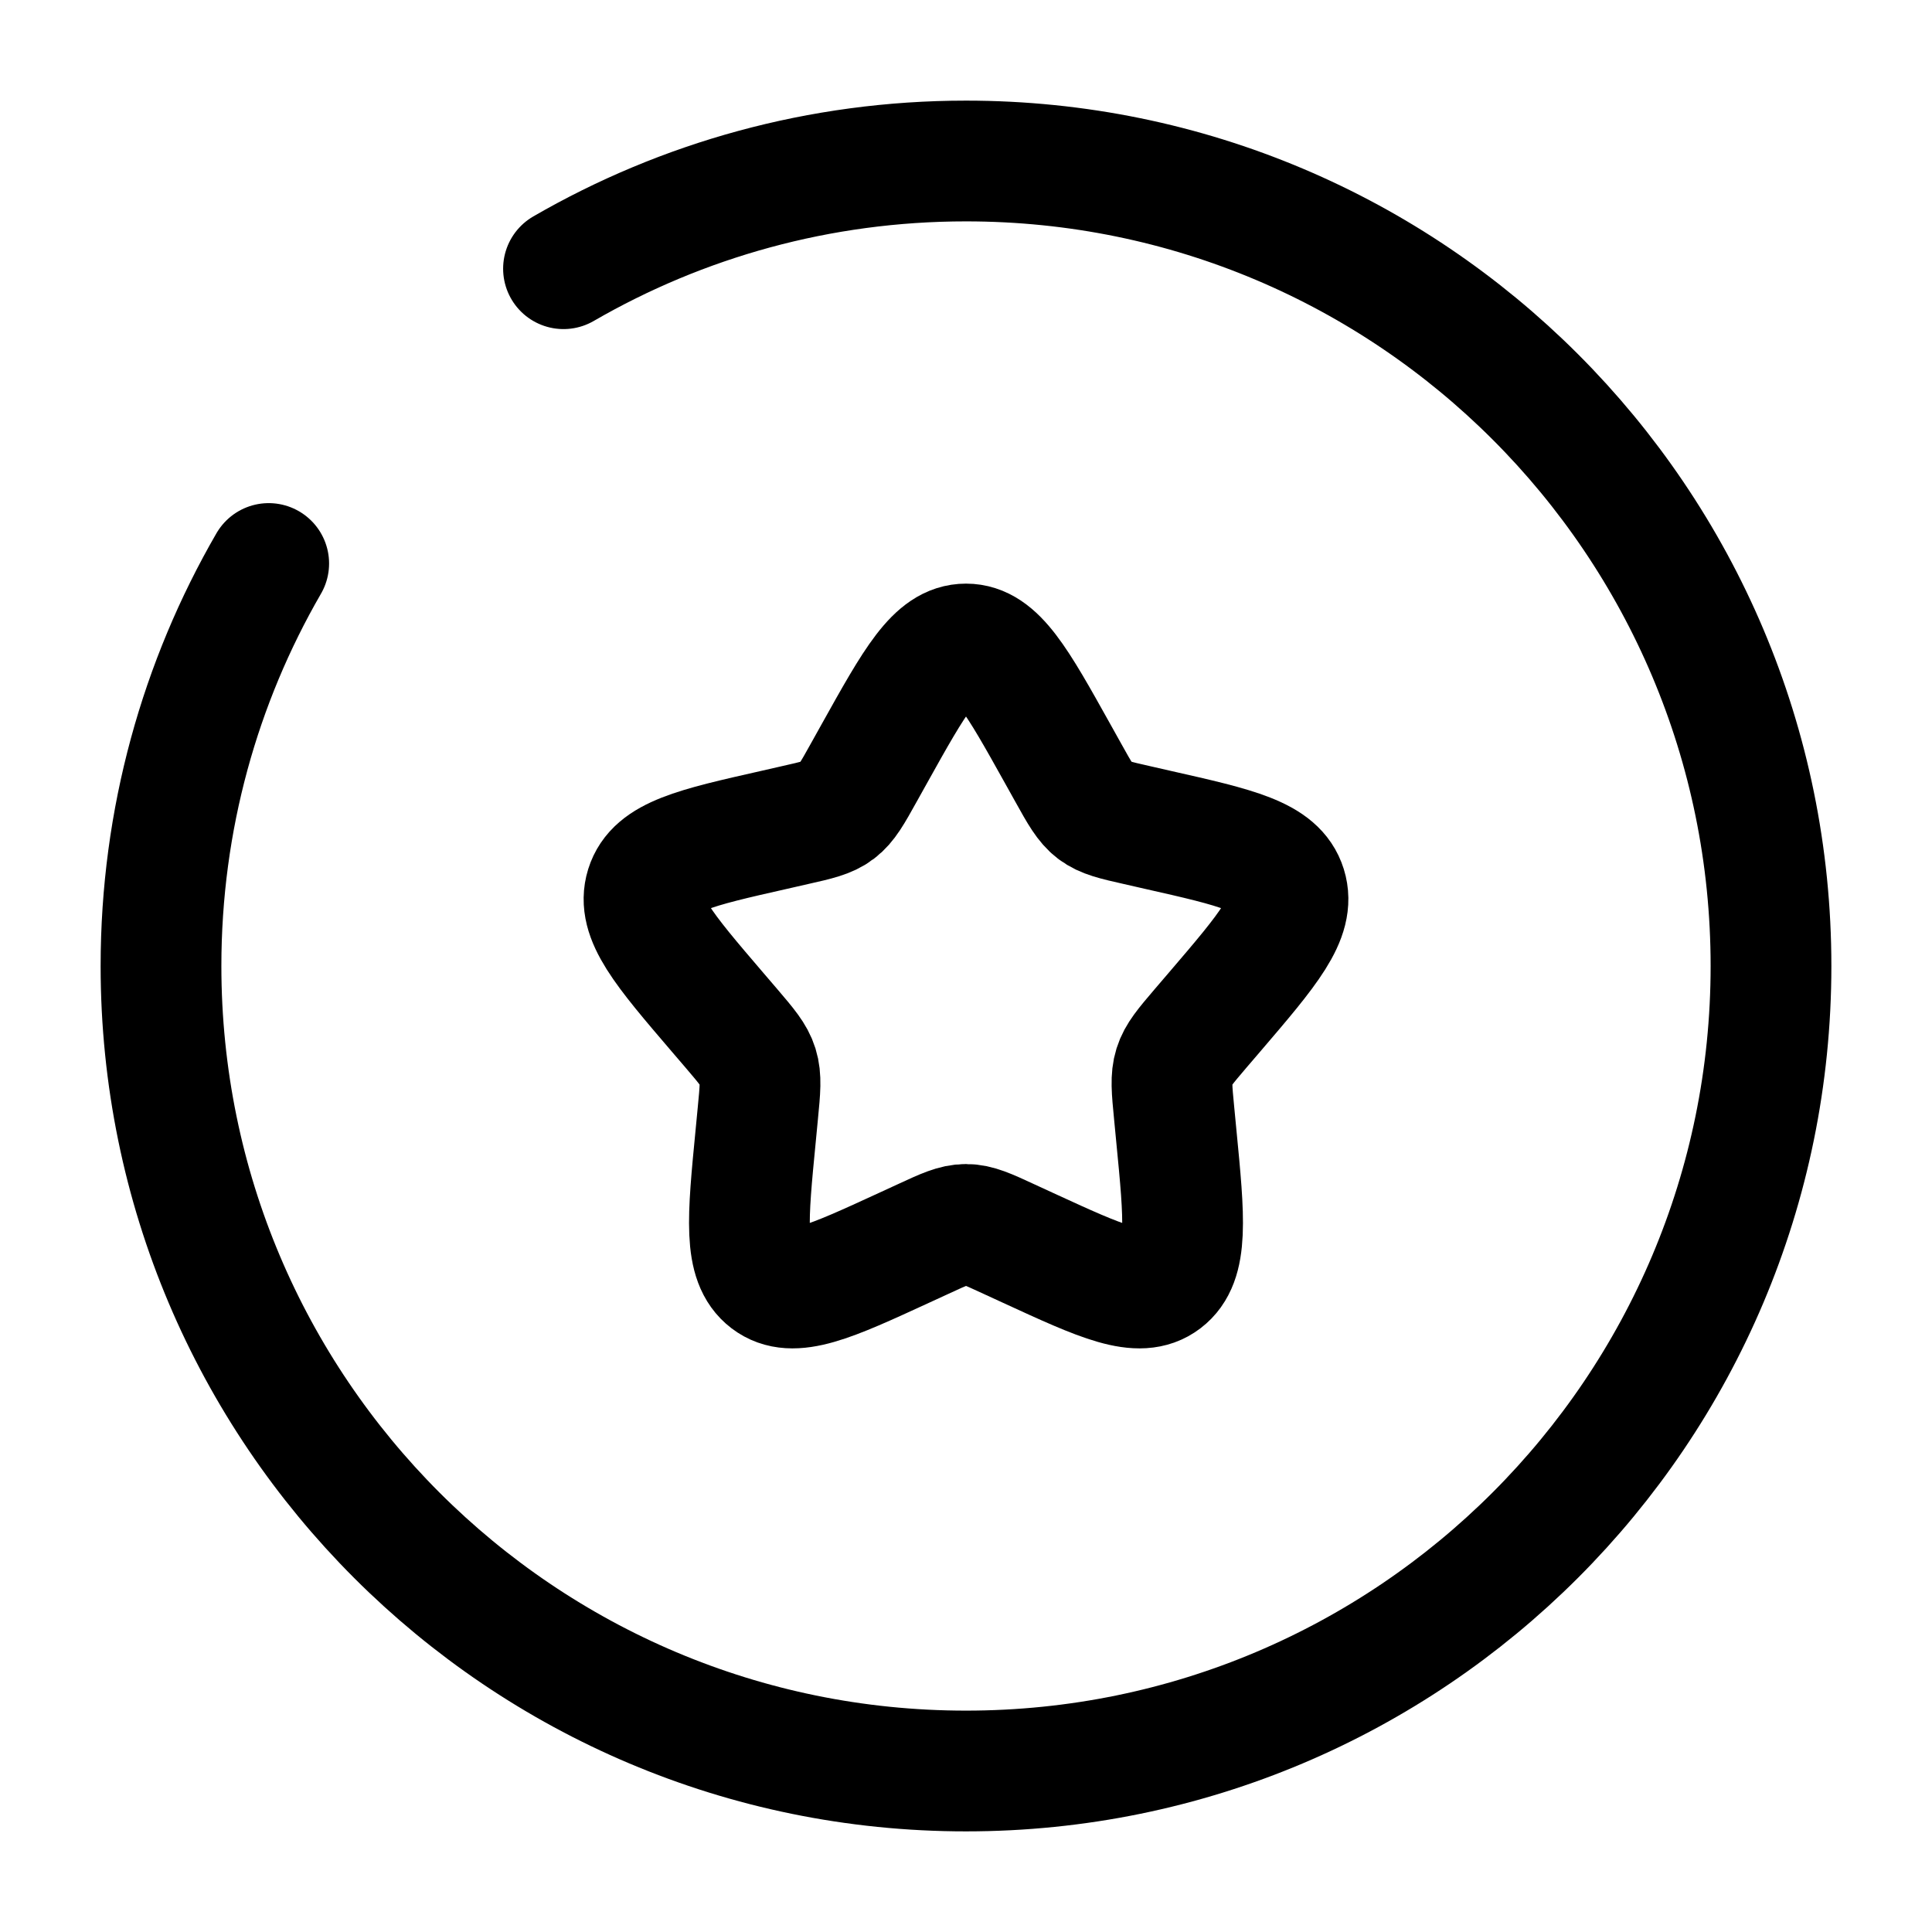
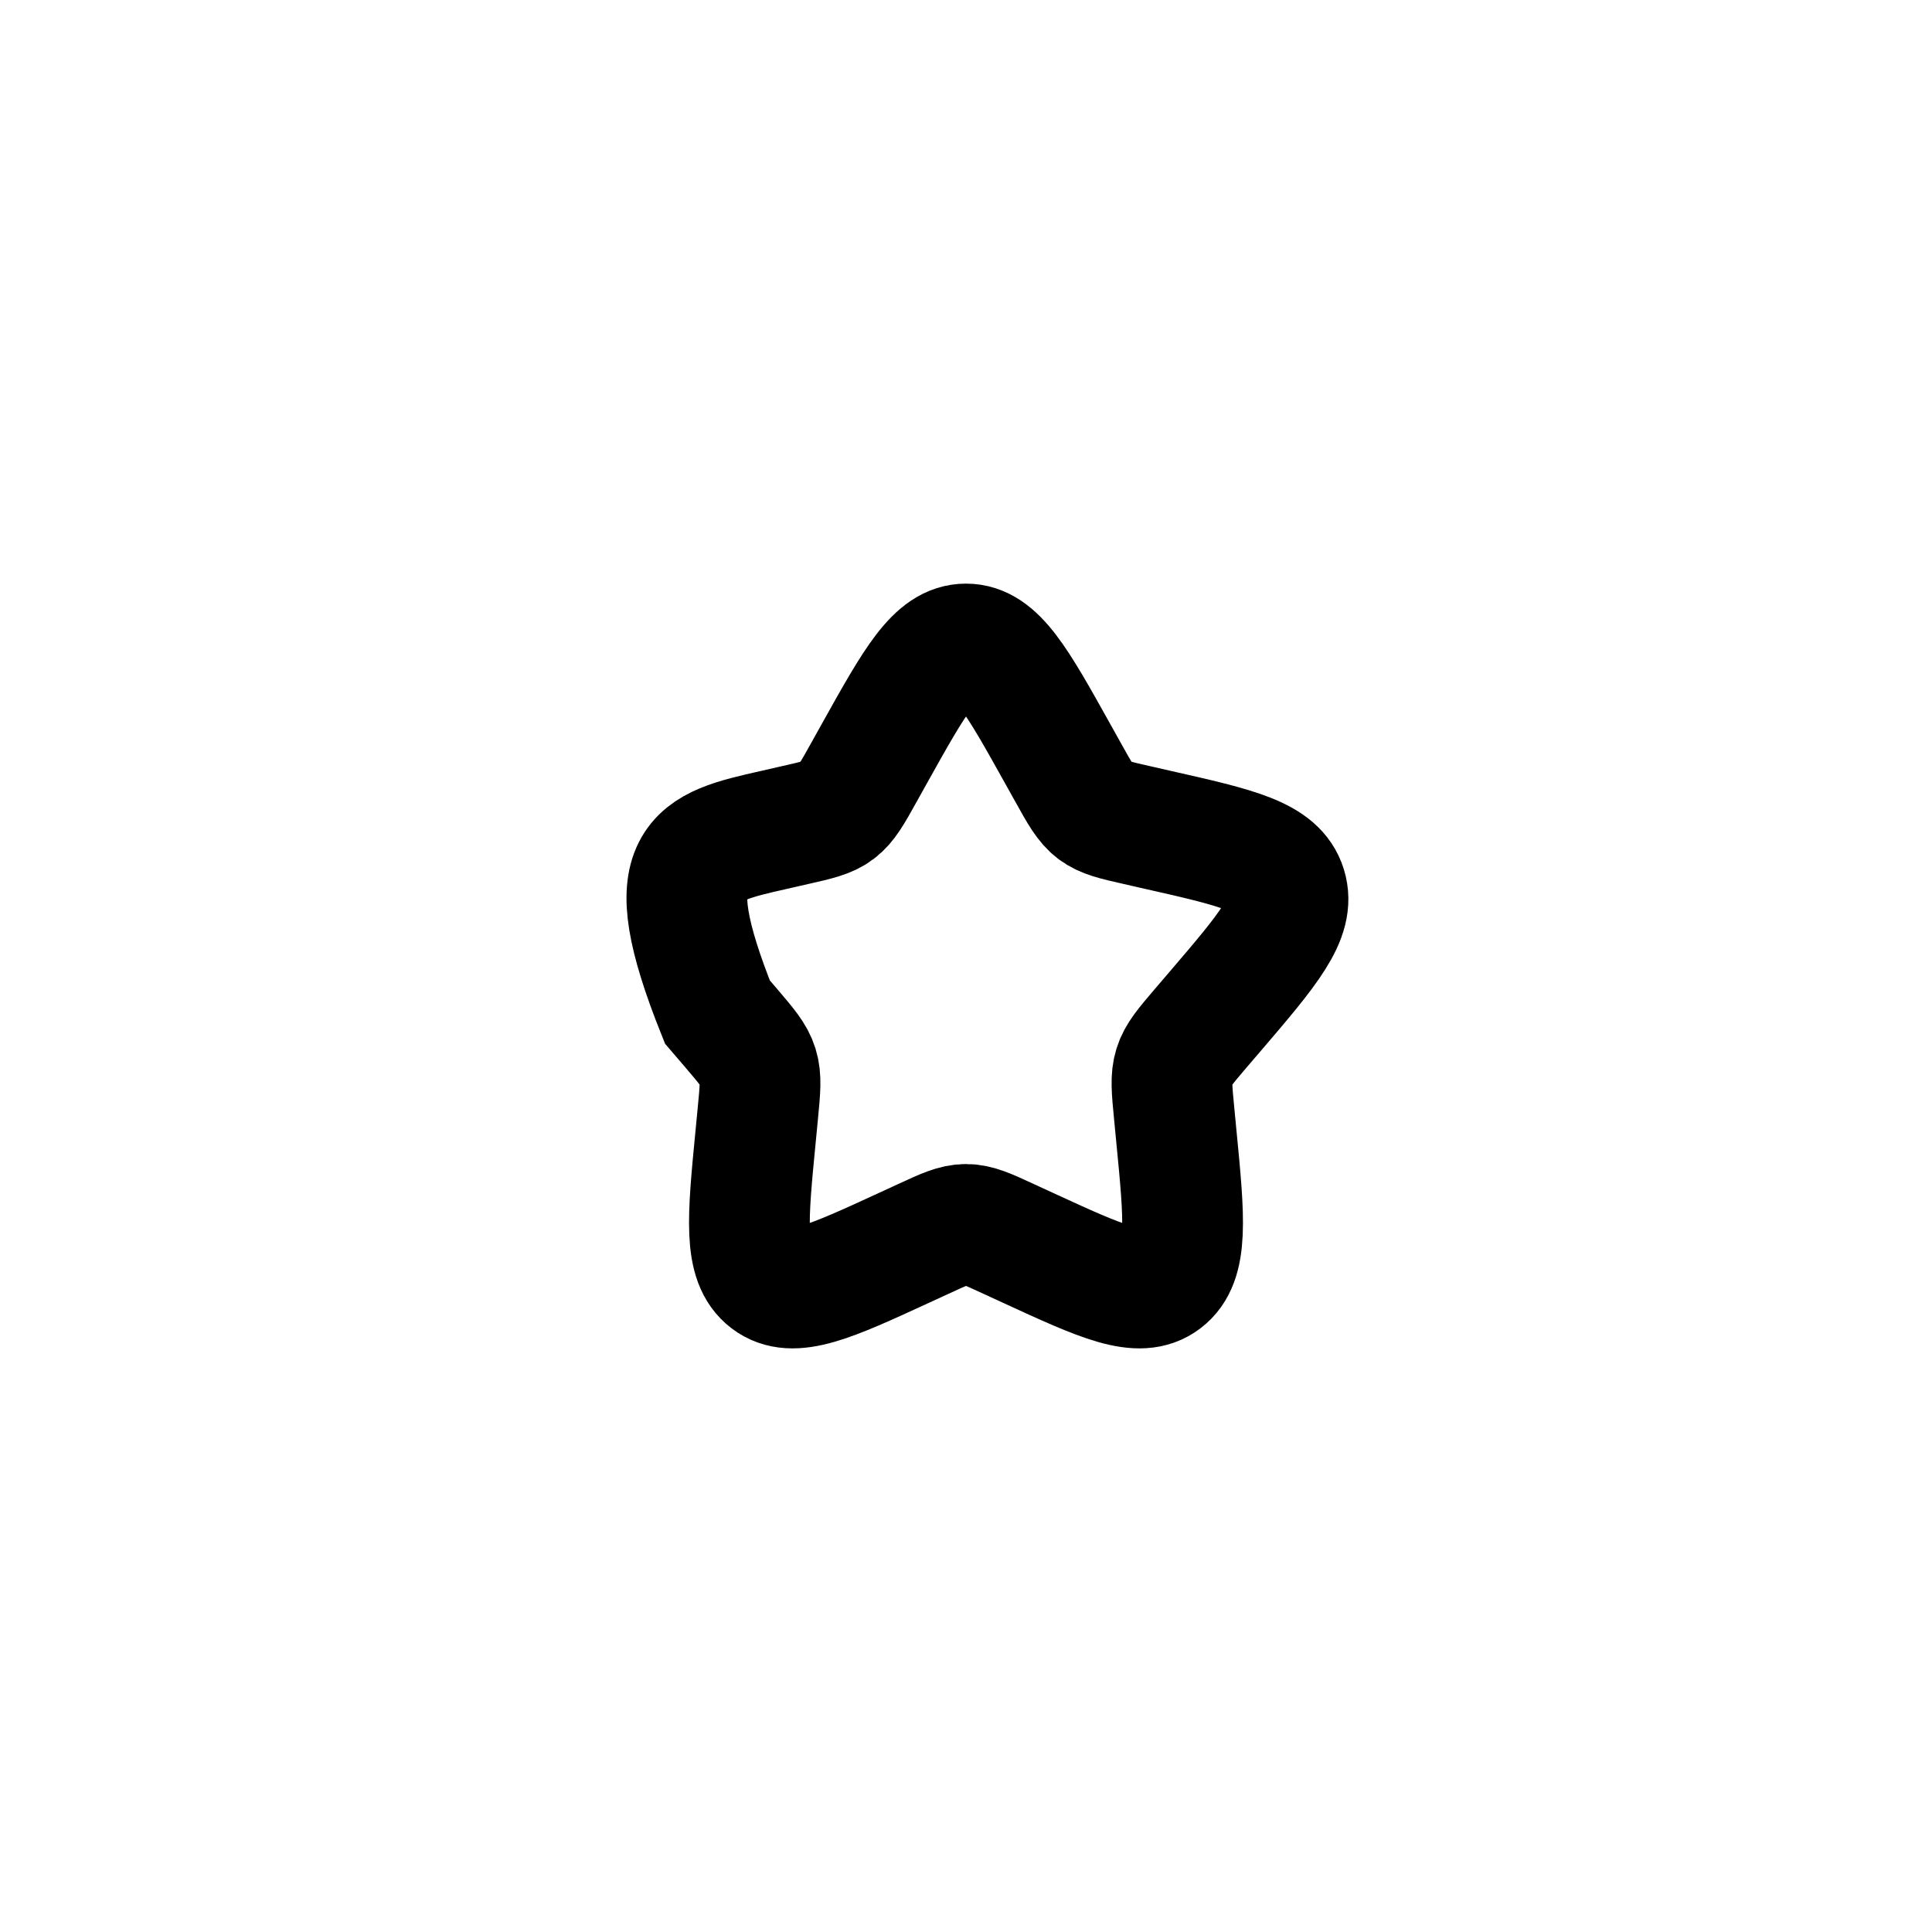
<svg xmlns="http://www.w3.org/2000/svg" width="800px" height="800px" viewBox="0 0 24 24" fill="none">
-   <path d="M10.861 9.363C11.368 8.454 11.621 8 12 8C12.379 8 12.632 8.454 13.139 9.363L13.27 9.598C13.414 9.857 13.486 9.986 13.598 10.071C13.71 10.156 13.85 10.188 14.13 10.251L14.384 10.309C15.368 10.531 15.86 10.643 15.977 11.019C16.094 11.396 15.759 11.788 15.088 12.572L14.914 12.775C14.724 12.998 14.629 13.109 14.586 13.247C14.543 13.385 14.557 13.534 14.586 13.831L14.612 14.102C14.714 15.148 14.764 15.671 14.458 15.904C14.152 16.137 13.691 15.925 12.77 15.501L12.531 15.391C12.27 15.27 12.139 15.21 12 15.21C11.861 15.21 11.73 15.27 11.469 15.391L11.23 15.501C10.309 15.925 9.848 16.137 9.542 15.904C9.236 15.671 9.286 15.148 9.388 14.102L9.414 13.831C9.443 13.534 9.457 13.385 9.414 13.247C9.371 13.109 9.276 12.998 9.086 12.775L8.912 12.572C8.241 11.788 7.906 11.396 8.023 11.019C8.14 10.643 8.632 10.531 9.616 10.309L9.87 10.251C10.15 10.188 10.29 10.156 10.402 10.071C10.514 9.986 10.586 9.857 10.73 9.598L10.861 9.363Z" stroke="currentColor" stroke-width="1.5" />
-   <path d="M7 3.338C8.471 2.487 10.179 2 12 2C17.523 2 22 6.477 22 12C22 17.523 17.523 22 12 22C6.477 22 2 17.523 2 12C2 10.179 2.487 8.471 3.338 7" stroke="currentColor" stroke-width="1.5" stroke-linecap="round" />
+   <path d="M10.861 9.363C11.368 8.454 11.621 8 12 8C12.379 8 12.632 8.454 13.139 9.363L13.27 9.598C13.414 9.857 13.486 9.986 13.598 10.071C13.71 10.156 13.85 10.188 14.13 10.251L14.384 10.309C15.368 10.531 15.86 10.643 15.977 11.019C16.094 11.396 15.759 11.788 15.088 12.572L14.914 12.775C14.724 12.998 14.629 13.109 14.586 13.247C14.543 13.385 14.557 13.534 14.586 13.831L14.612 14.102C14.714 15.148 14.764 15.671 14.458 15.904C14.152 16.137 13.691 15.925 12.77 15.501L12.531 15.391C12.27 15.27 12.139 15.21 12 15.21C11.861 15.21 11.73 15.27 11.469 15.391L11.23 15.501C10.309 15.925 9.848 16.137 9.542 15.904C9.236 15.671 9.286 15.148 9.388 14.102L9.414 13.831C9.443 13.534 9.457 13.385 9.414 13.247C9.371 13.109 9.276 12.998 9.086 12.775L8.912 12.572C8.14 10.643 8.632 10.531 9.616 10.309L9.87 10.251C10.15 10.188 10.29 10.156 10.402 10.071C10.514 9.986 10.586 9.857 10.73 9.598L10.861 9.363Z" stroke="currentColor" stroke-width="1.5" />
</svg>